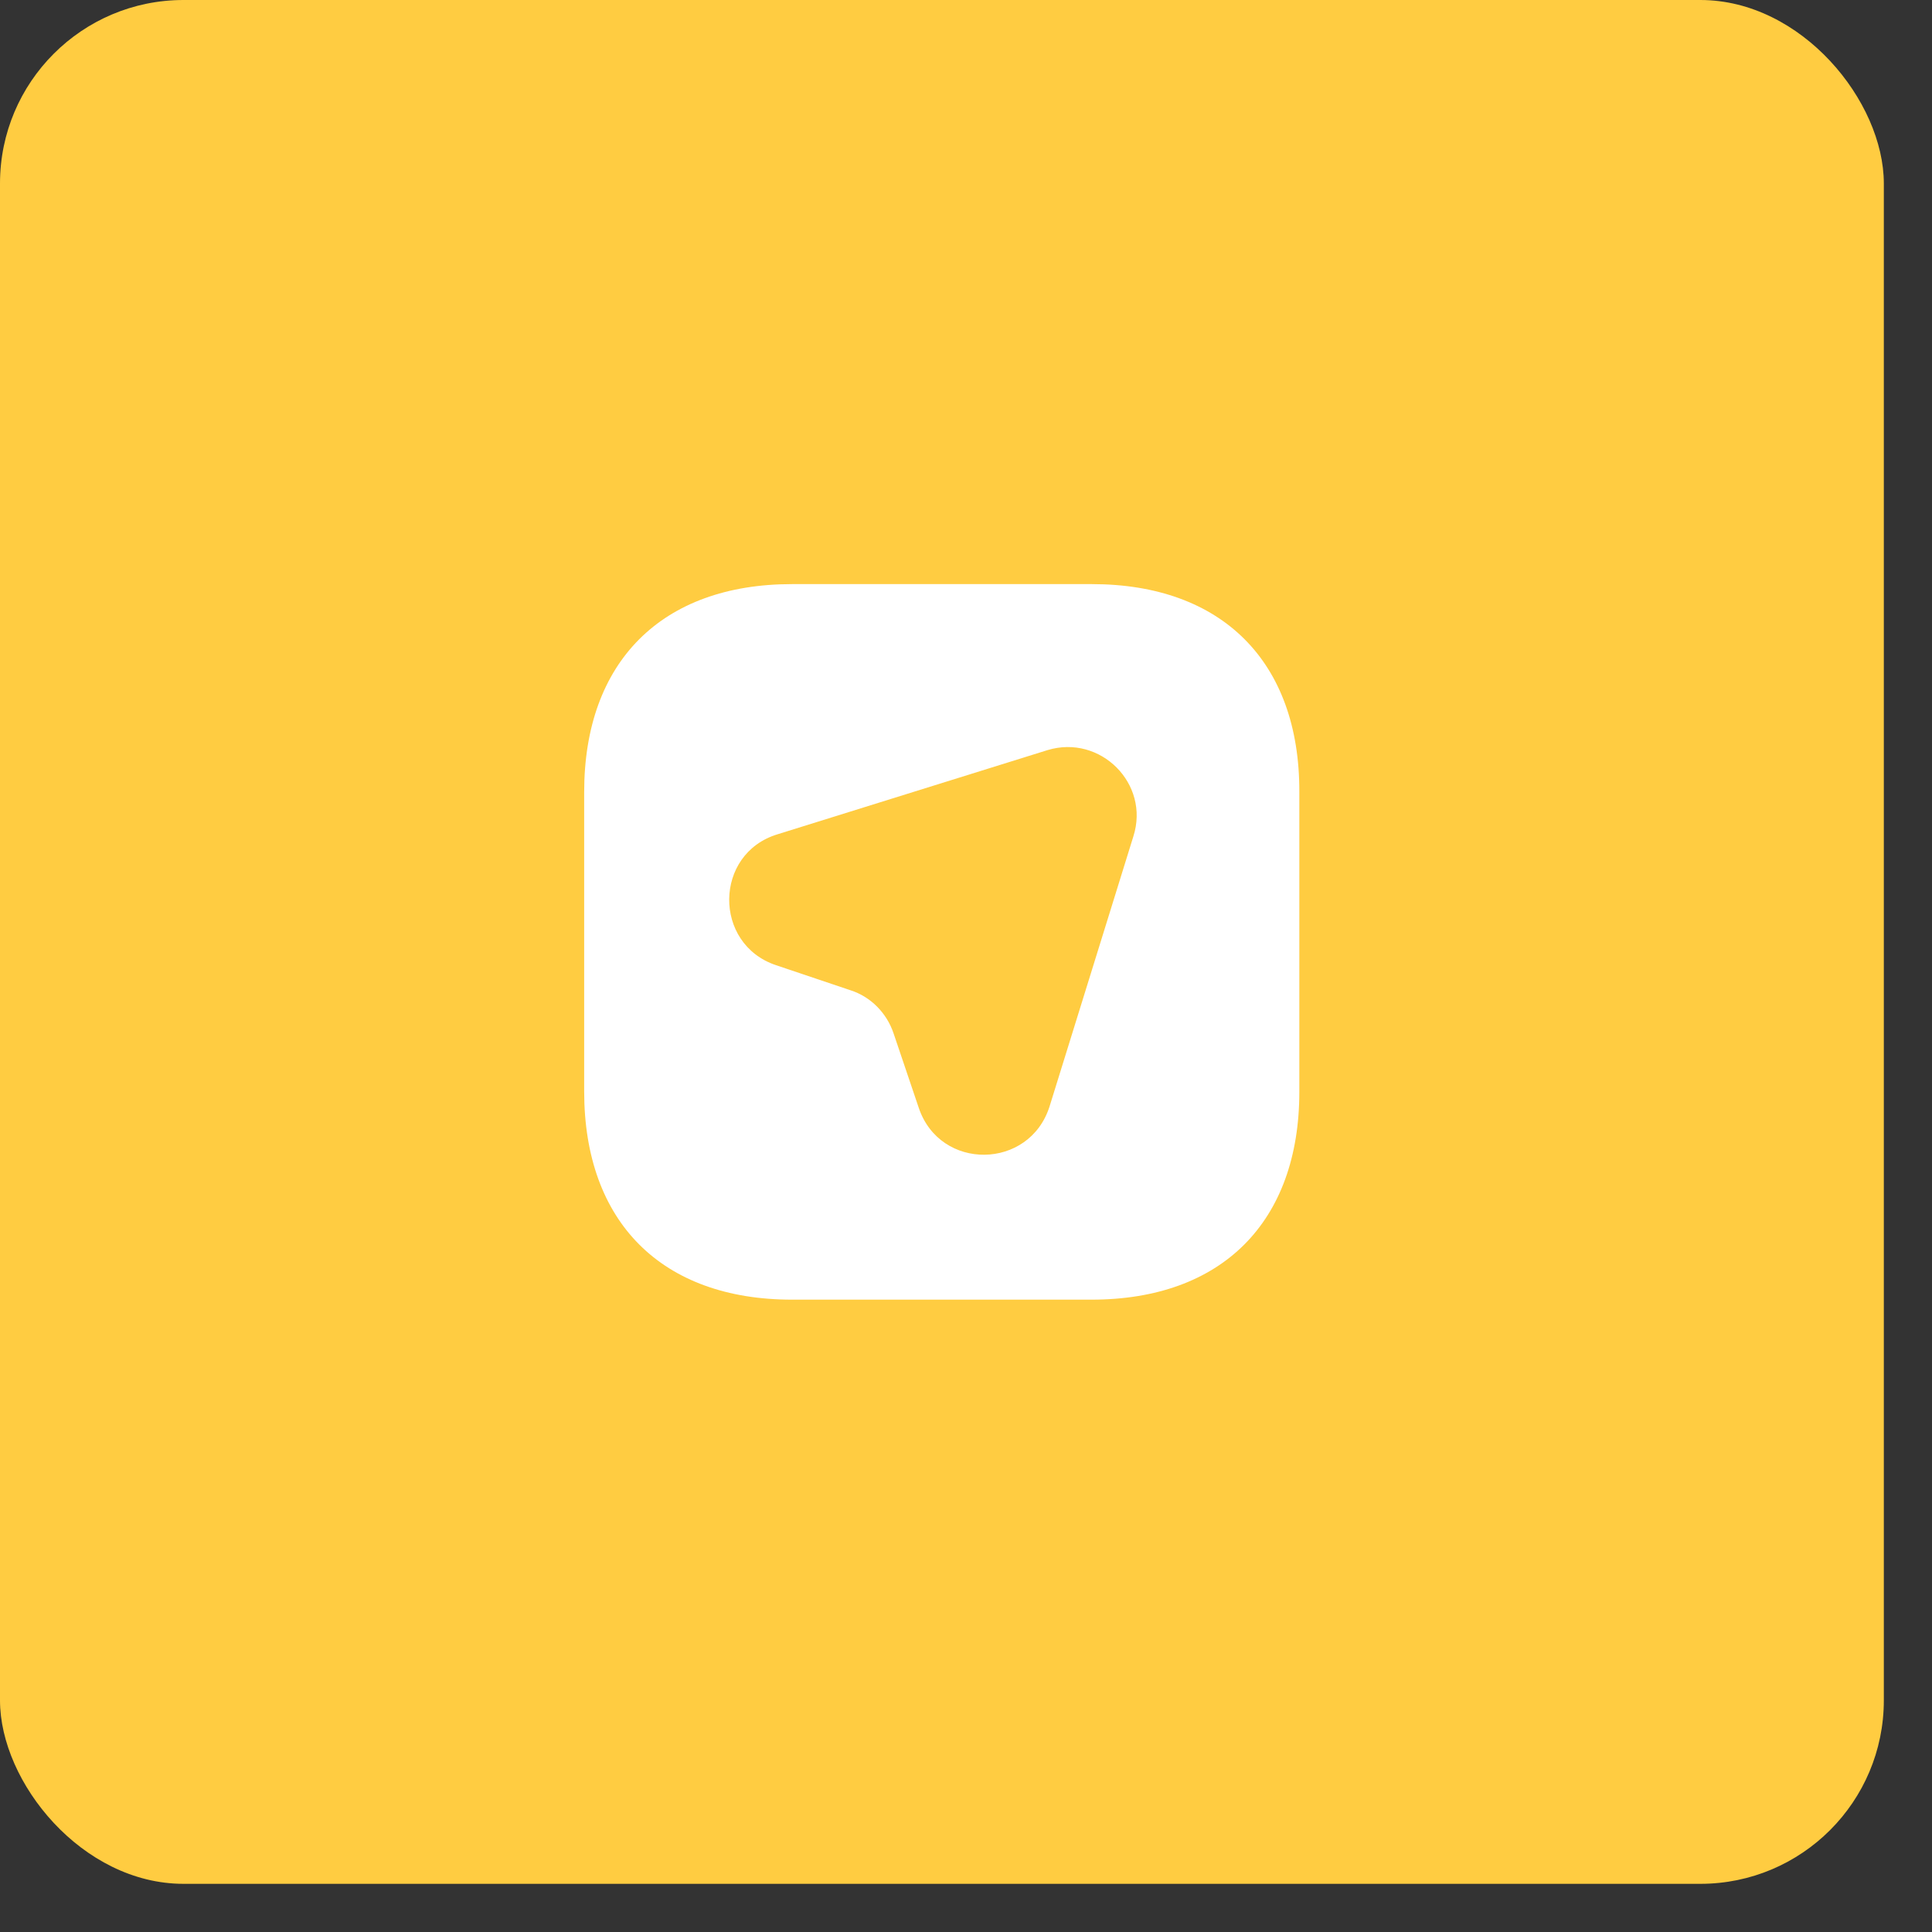
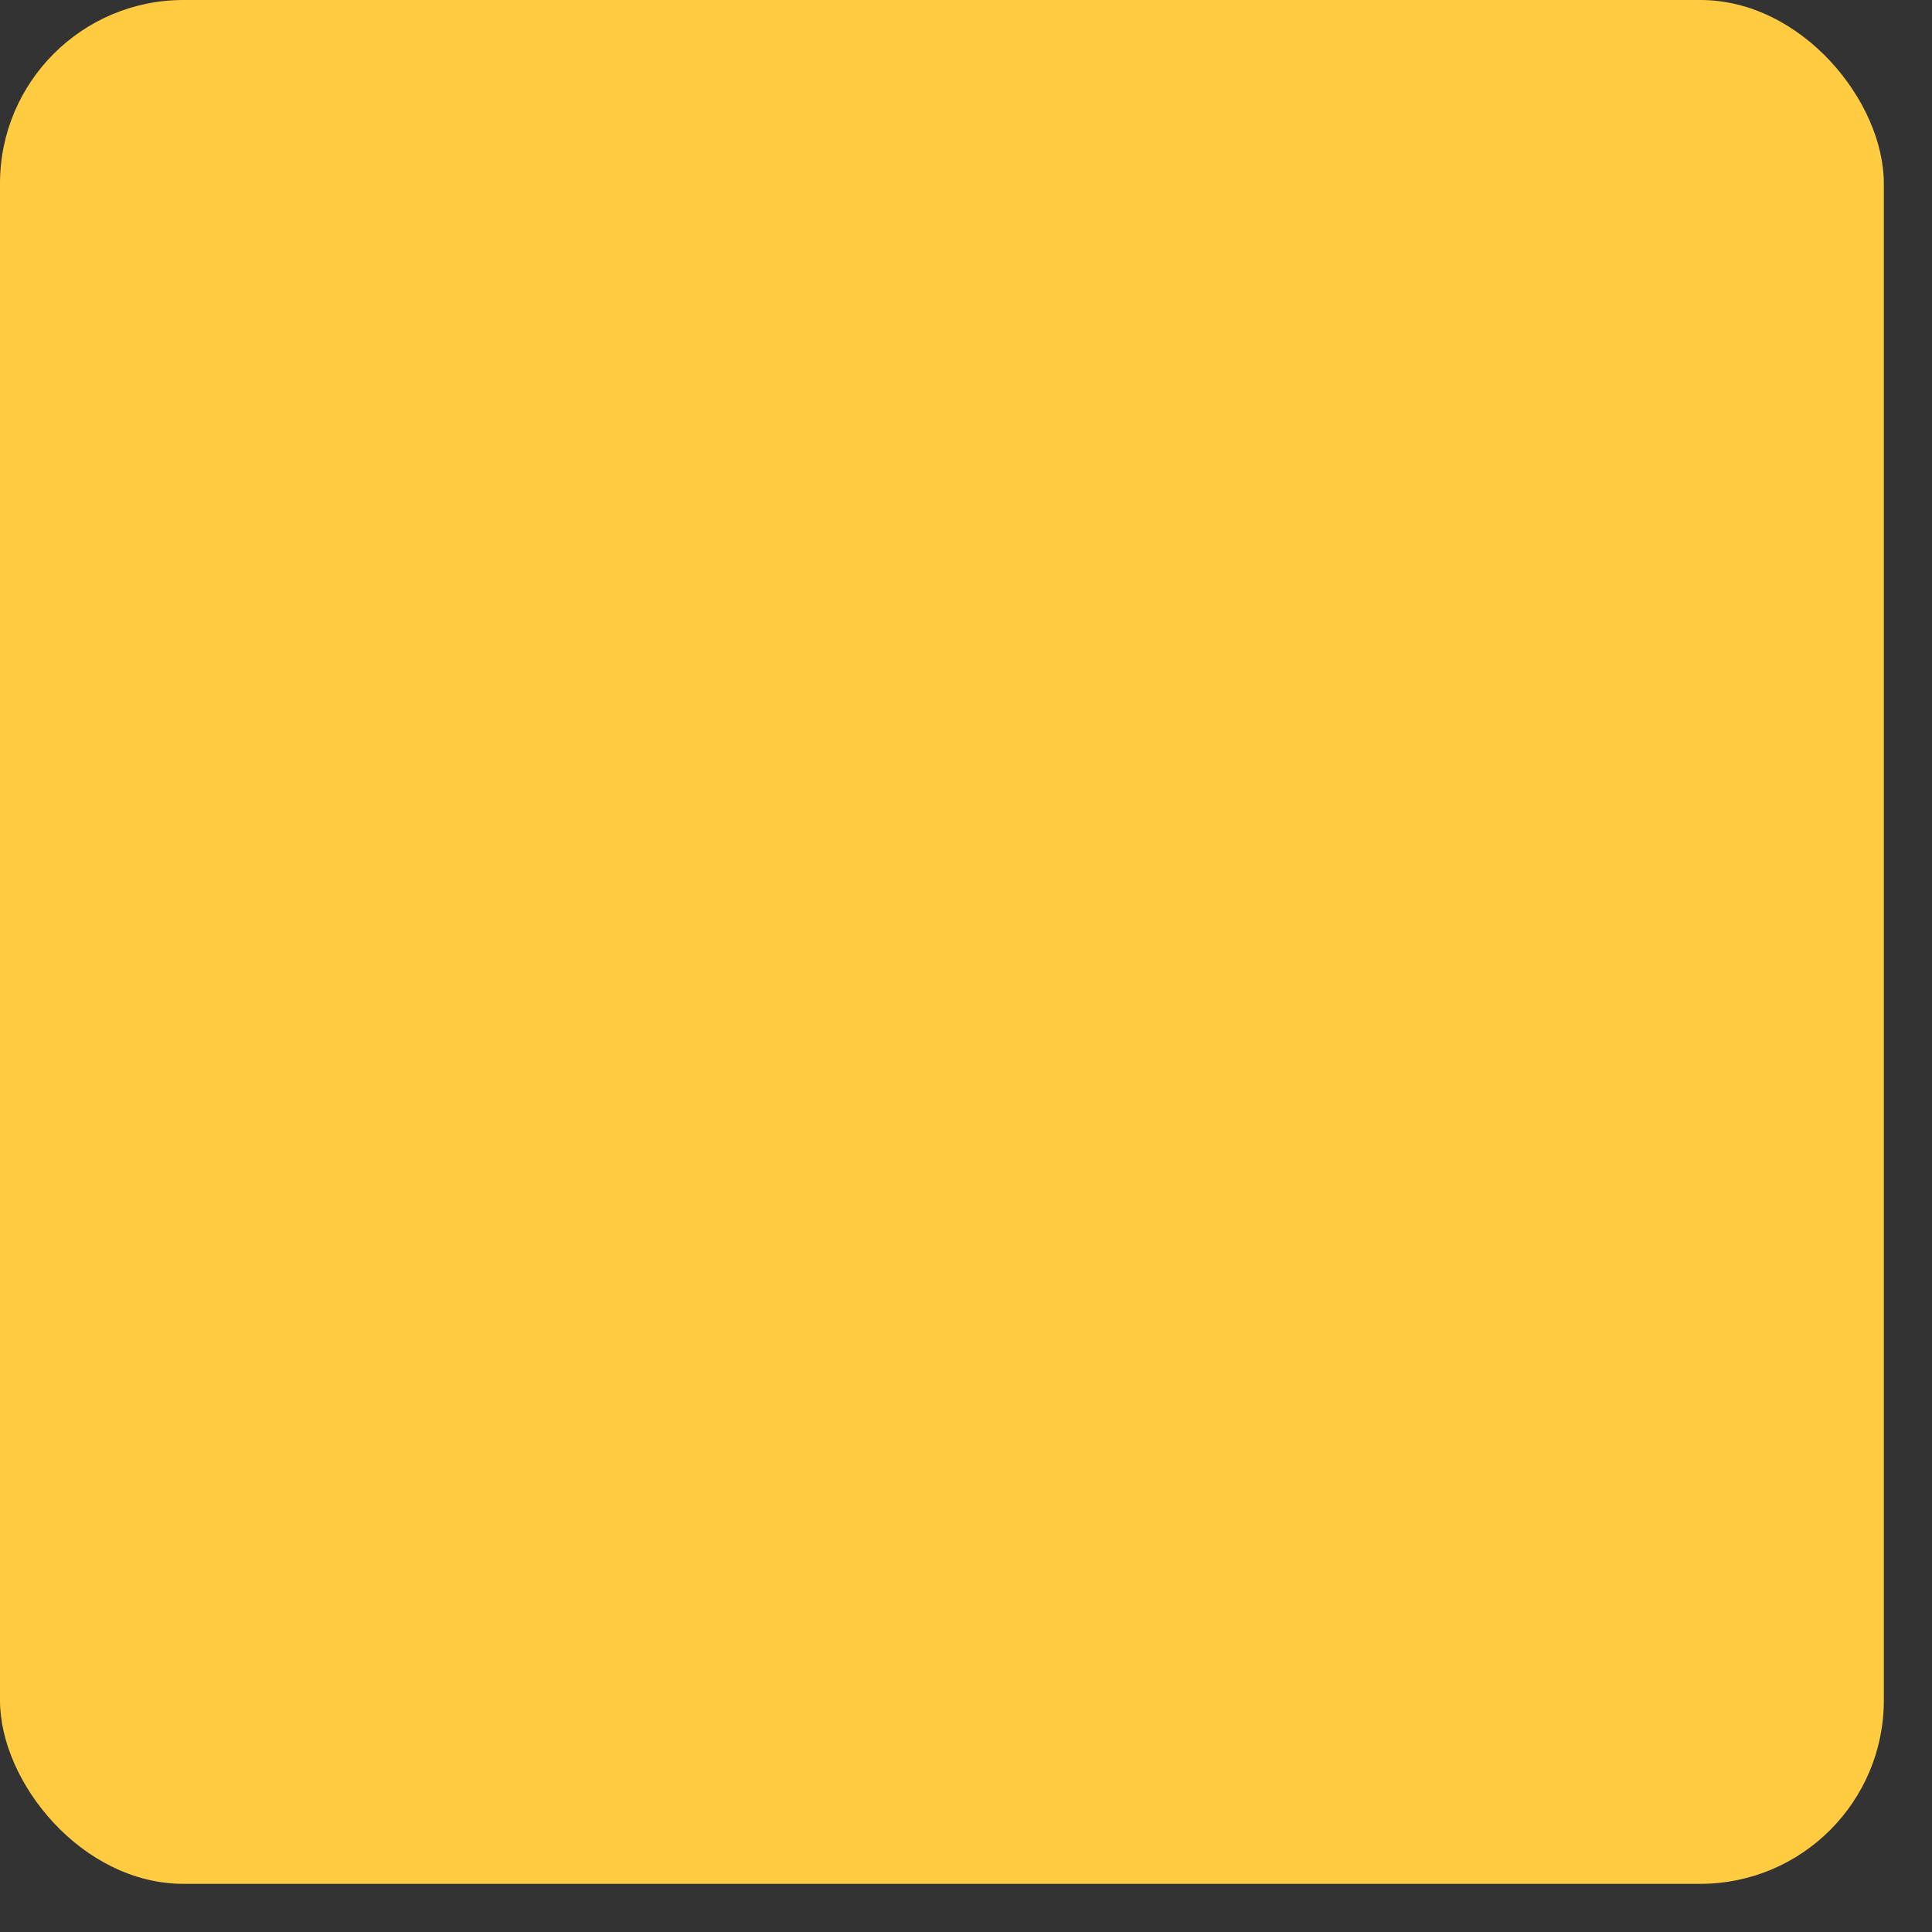
<svg xmlns="http://www.w3.org/2000/svg" width="30" height="30" viewBox="0 0 30 30" fill="none">
  <rect x="0" y="0" width="30" height="30" fill="#333333" stroke="none" />
  <rect width="29.252" height="29.252" rx="2.849" fill="#FFCC41" />
-   <path d="M16.954 9.07H12.299C10.276 9.07 9.071 10.276 9.071 12.298V16.948C9.071 18.976 10.276 20.181 12.299 20.181H16.949C18.971 20.181 20.176 18.976 20.176 16.954V12.298C20.182 10.276 18.976 9.07 16.954 9.07ZM17.599 12.987L16.299 17.176C15.988 18.17 14.593 18.187 14.265 17.198L13.876 16.048C13.771 15.732 13.521 15.476 13.204 15.376L12.049 14.987C11.071 14.659 11.082 13.254 12.076 12.954L16.265 11.648C17.087 11.398 17.86 12.17 17.599 12.987Z" fill="white" />
</svg>